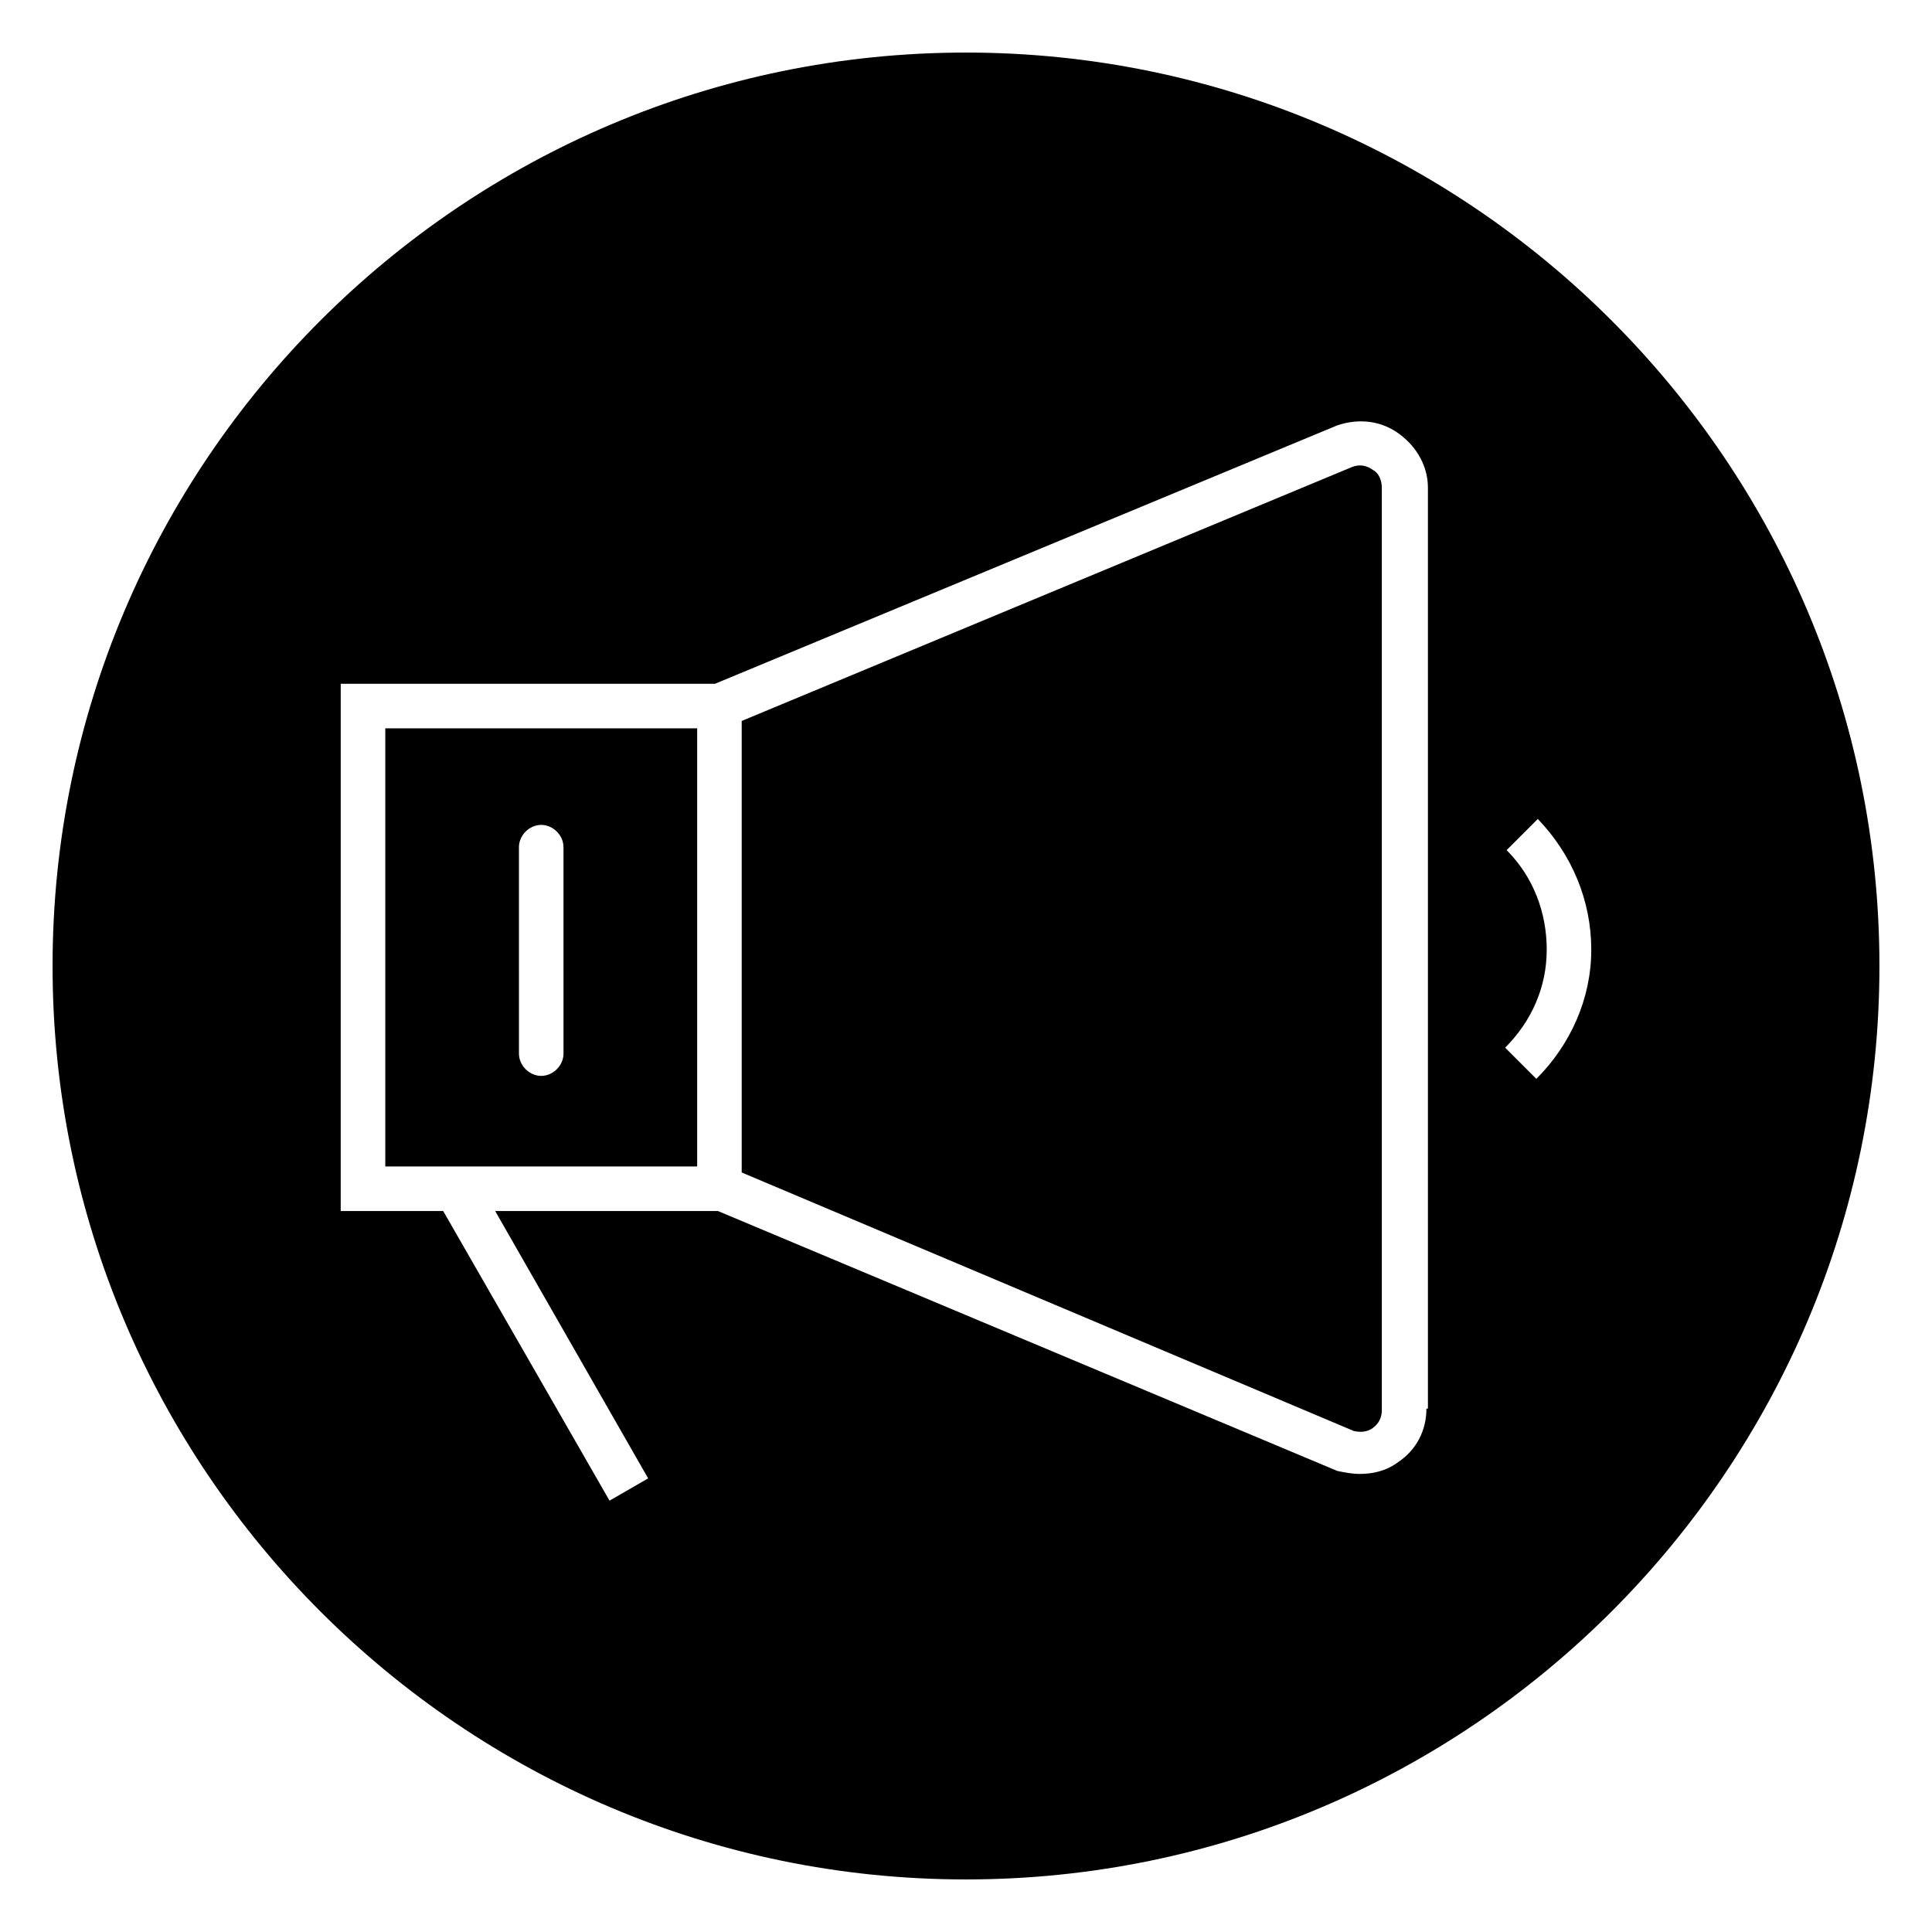
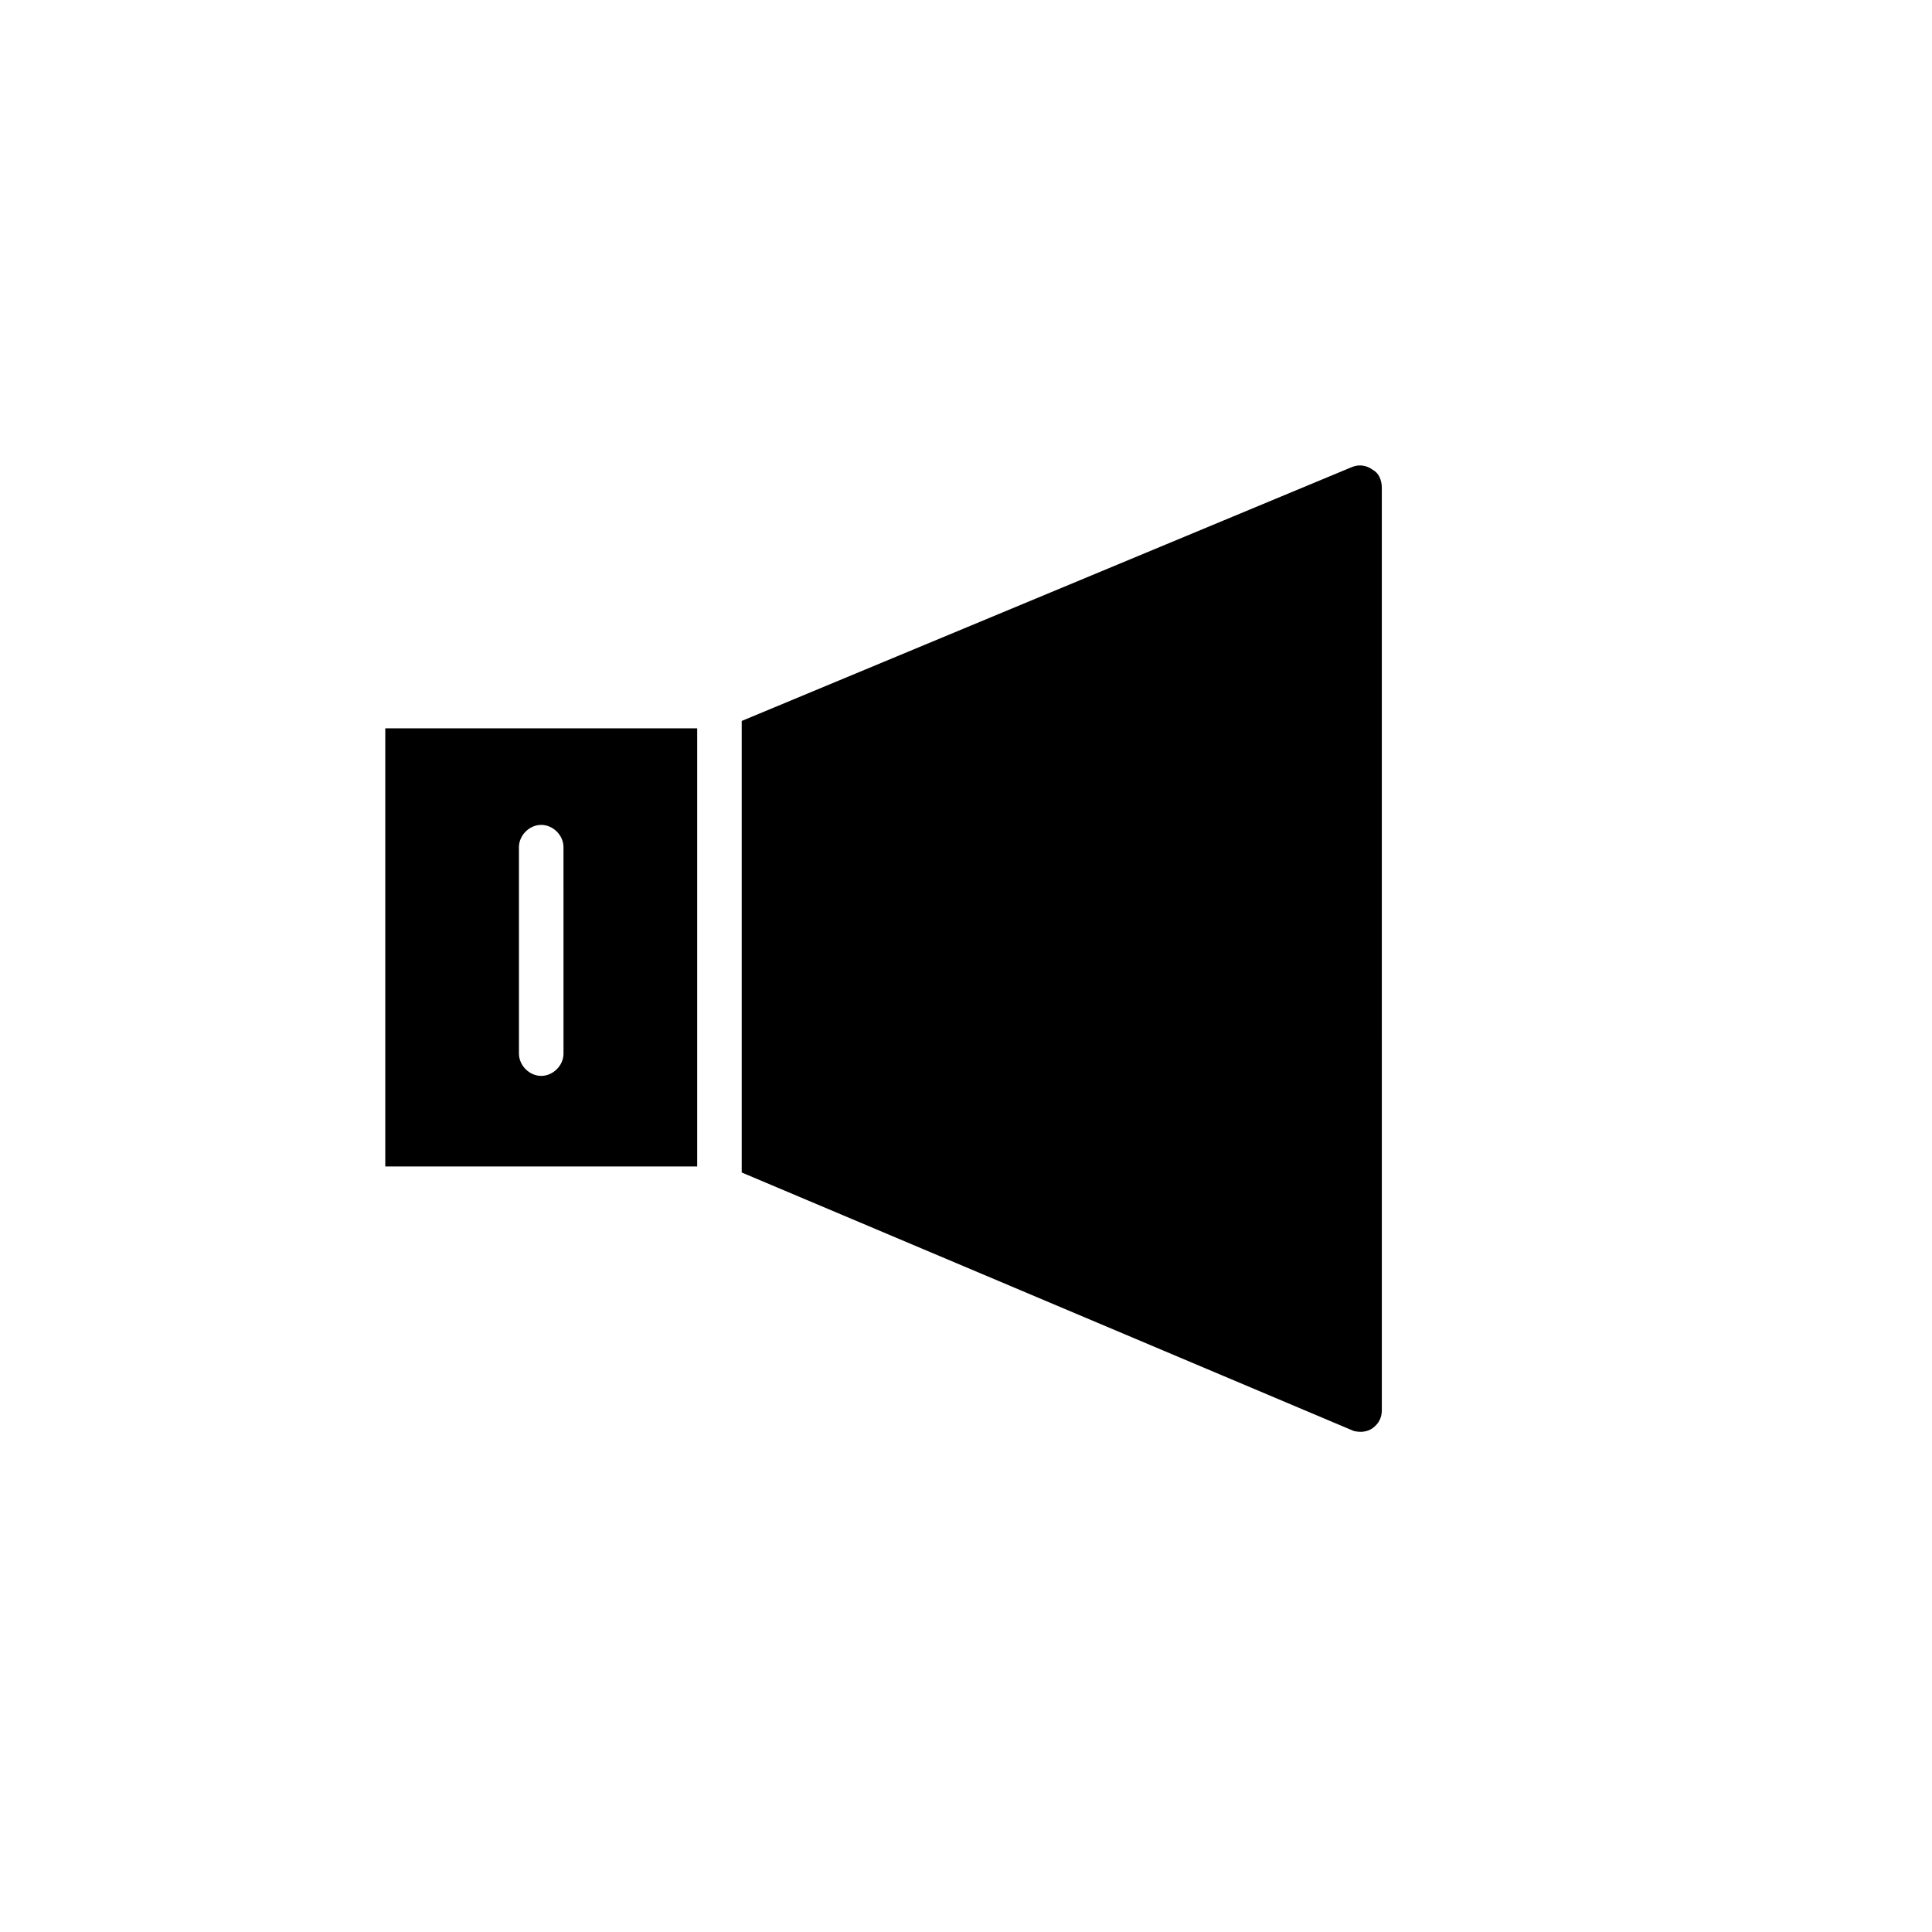
<svg xmlns="http://www.w3.org/2000/svg" fill="#000000" width="800px" height="800px" version="1.1" viewBox="144 144 512 512">
  <g>
    <path d="m328.76 337.02h-82.656v116.11h82.656zm-35.426 86.199c0 3.148-2.754 5.902-5.902 5.902-3.148 0-5.902-2.754-5.902-5.902l-0.004-54.711c0-3.148 2.754-5.902 5.902-5.902 3.148 0 5.902 2.754 5.902 5.902z" />
    <path d="m507.84 268.54c-1.574-1.18-3.543-1.574-5.512-0.789l-161.77 67.309v119.66l162.16 68.488c1.574 0.395 3.543 0.395 5.117-0.789 1.574-1.18 2.363-2.754 2.363-4.723l-0.004-244.43c0-1.969-0.789-3.934-2.363-4.723z" />
-     <path d="m400 157.93c-133.43 0-242.07 108.63-242.07 242.07 0 133.43 108.63 242.07 242.07 242.07 133.43 0 242.07-108.63 242.07-242.07-0.004-133.43-108.64-242.07-242.07-242.07zm122.02 359.36c0 5.902-2.754 11.02-7.477 14.168-3.148 2.363-6.691 3.148-10.234 3.148-1.969 0-3.938-0.395-5.902-0.789l-164.14-68.879h-59.039l40.539 70.848-10.234 5.902-44.082-76.75h-27.16l0.004-139.73h99.188l164.92-68.488c5.902-1.969 11.809-1.18 16.531 2.363 4.723 3.543 7.477 8.66 7.477 14.168l0.004 244.04zm29.125-87.379-8.266-8.266c7.086-7.086 11.02-16.137 11.02-25.977s-3.543-19.285-10.629-26.371l8.266-8.266c9.055 9.445 14.168 21.648 14.168 34.637 0.004 12.984-5.504 25.188-14.559 34.242z" />
  </g>
</svg>